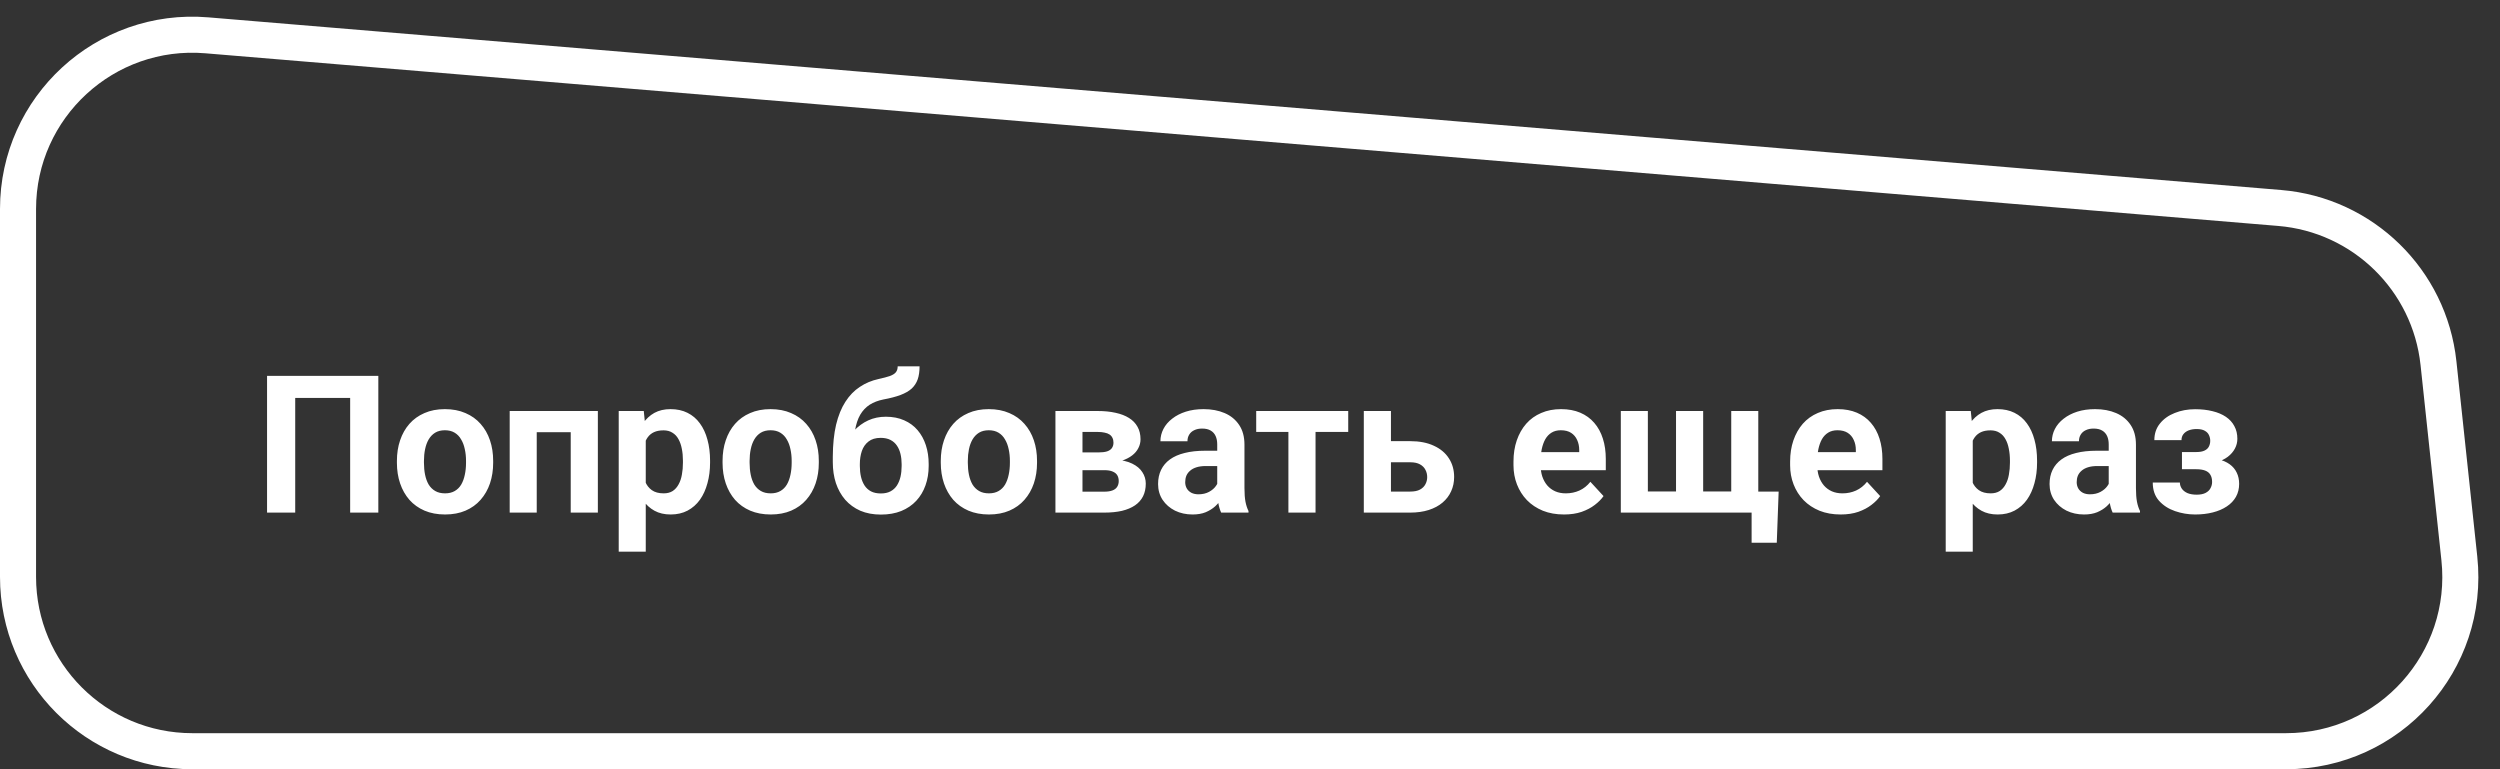
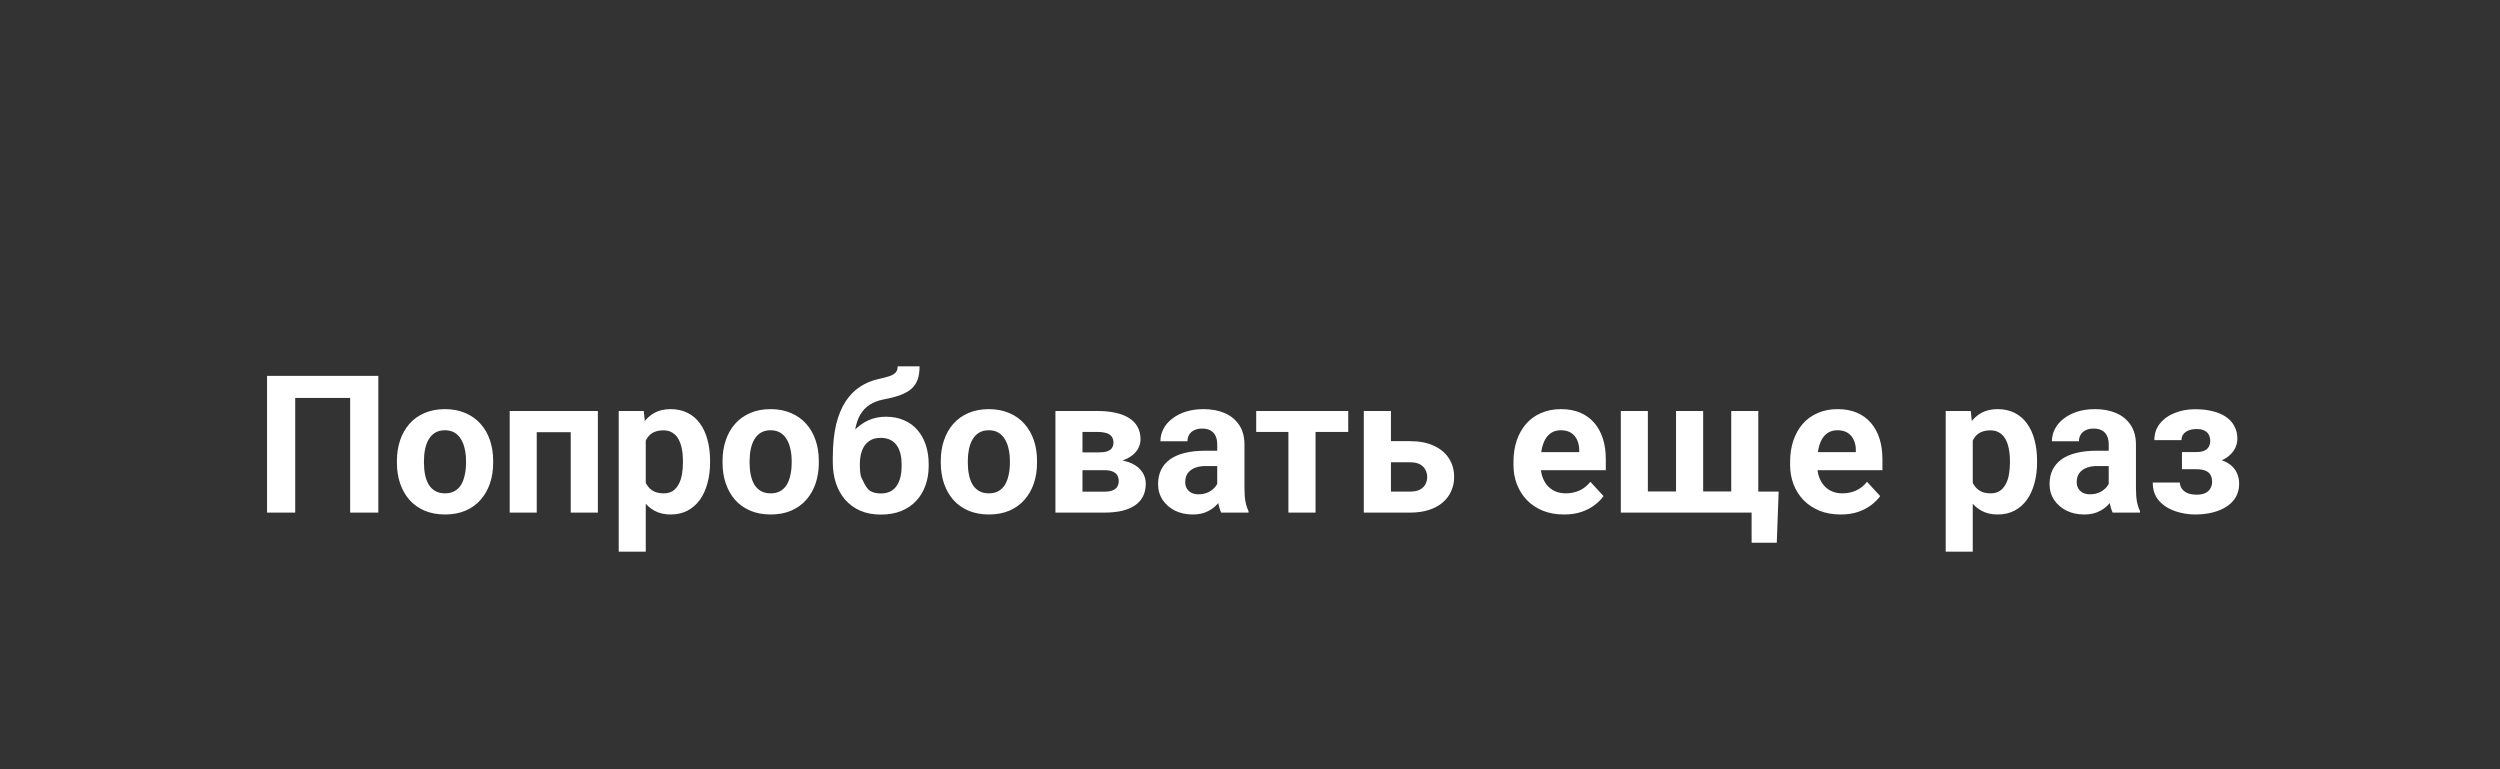
<svg xmlns="http://www.w3.org/2000/svg" width="208" height="64" viewBox="0 0 208 64" fill="none">
  <rect x="0" y="0" width="208" height="64" fill="#333333" stroke="none" />
-   <path d="M202.881 30.212C202.142 23.297 196.597 17.88 189.667 17.303L17.204 2.938C8.75 2.234 1.5 8.905 1.5 17.388V48C1.5 56.008 7.992 62.5 16 62.5H190.199C198.817 62.5 205.533 55.028 204.617 46.459L202.881 30.212Z" stroke="white" stroke-width="3" stroke-linecap="round" stroke-linejoin="round" />
-   <path d="M31.477 31.274V42.649H29.133V33.11H24.562V42.649H22.219V31.274H31.477ZM33.023 38.508V38.344C33.023 37.724 33.112 37.154 33.289 36.633C33.466 36.107 33.724 35.651 34.062 35.266C34.401 34.881 34.818 34.581 35.312 34.368C35.807 34.149 36.375 34.04 37.016 34.04C37.656 34.04 38.227 34.149 38.727 34.368C39.227 34.581 39.646 34.881 39.984 35.266C40.328 35.651 40.589 36.107 40.766 36.633C40.943 37.154 41.031 37.724 41.031 38.344V38.508C41.031 39.123 40.943 39.693 40.766 40.219C40.589 40.74 40.328 41.196 39.984 41.586C39.646 41.972 39.229 42.271 38.734 42.485C38.24 42.698 37.672 42.805 37.031 42.805C36.391 42.805 35.82 42.698 35.32 42.485C34.825 42.271 34.406 41.972 34.062 41.586C33.724 41.196 33.466 40.74 33.289 40.219C33.112 39.693 33.023 39.123 33.023 38.508ZM35.273 38.344V38.508C35.273 38.862 35.305 39.193 35.367 39.501C35.43 39.808 35.529 40.079 35.664 40.313C35.805 40.542 35.987 40.722 36.211 40.852C36.435 40.982 36.708 41.047 37.031 41.047C37.344 41.047 37.612 40.982 37.836 40.852C38.06 40.722 38.24 40.542 38.375 40.313C38.51 40.079 38.609 39.808 38.672 39.501C38.74 39.193 38.773 38.862 38.773 38.508V38.344C38.773 38.001 38.74 37.678 38.672 37.376C38.609 37.068 38.508 36.797 38.367 36.563C38.232 36.323 38.052 36.136 37.828 36.001C37.604 35.865 37.333 35.797 37.016 35.797C36.698 35.797 36.427 35.865 36.203 36.001C35.984 36.136 35.805 36.323 35.664 36.563C35.529 36.797 35.43 37.068 35.367 37.376C35.305 37.678 35.273 38.001 35.273 38.344ZM48.102 34.196V35.961H44.008V34.196H48.102ZM44.656 34.196V42.649H42.406V34.196H44.656ZM49.742 34.196V42.649H47.484V34.196H49.742ZM53.727 35.821V45.899H51.477V34.196H53.562L53.727 35.821ZM59.078 38.329V38.493C59.078 39.107 59.005 39.678 58.859 40.204C58.719 40.73 58.51 41.188 58.234 41.579C57.958 41.964 57.615 42.266 57.203 42.485C56.797 42.698 56.328 42.805 55.797 42.805C55.281 42.805 54.833 42.701 54.453 42.493C54.073 42.284 53.753 41.993 53.492 41.618C53.237 41.237 53.031 40.797 52.875 40.297C52.719 39.797 52.599 39.261 52.516 38.688V38.258C52.599 37.644 52.719 37.081 52.875 36.571C53.031 36.055 53.237 35.61 53.492 35.235C53.753 34.855 54.07 34.56 54.445 34.352C54.825 34.144 55.271 34.04 55.781 34.04C56.318 34.04 56.789 34.141 57.195 34.344C57.607 34.547 57.95 34.839 58.227 35.219C58.508 35.599 58.719 36.053 58.859 36.579C59.005 37.105 59.078 37.688 59.078 38.329ZM56.82 38.493V38.329C56.82 37.969 56.789 37.639 56.727 37.336C56.669 37.029 56.575 36.761 56.445 36.532C56.32 36.303 56.154 36.126 55.945 36.001C55.742 35.87 55.495 35.805 55.203 35.805C54.896 35.805 54.633 35.855 54.414 35.954C54.2 36.053 54.026 36.196 53.891 36.383C53.755 36.571 53.654 36.795 53.586 37.055C53.518 37.316 53.477 37.61 53.461 37.938V39.024C53.487 39.409 53.56 39.756 53.68 40.063C53.8 40.365 53.984 40.605 54.234 40.782C54.484 40.959 54.812 41.047 55.219 41.047C55.516 41.047 55.766 40.982 55.969 40.852C56.172 40.717 56.336 40.532 56.461 40.297C56.591 40.063 56.682 39.792 56.734 39.485C56.792 39.178 56.82 38.847 56.82 38.493ZM60.117 38.508V38.344C60.117 37.724 60.206 37.154 60.383 36.633C60.56 36.107 60.818 35.651 61.156 35.266C61.495 34.881 61.911 34.581 62.406 34.368C62.901 34.149 63.469 34.04 64.109 34.04C64.75 34.04 65.32 34.149 65.82 34.368C66.32 34.581 66.74 34.881 67.078 35.266C67.422 35.651 67.682 36.107 67.859 36.633C68.037 37.154 68.125 37.724 68.125 38.344V38.508C68.125 39.123 68.037 39.693 67.859 40.219C67.682 40.74 67.422 41.196 67.078 41.586C66.74 41.972 66.323 42.271 65.828 42.485C65.333 42.698 64.766 42.805 64.125 42.805C63.484 42.805 62.914 42.698 62.414 42.485C61.919 42.271 61.5 41.972 61.156 41.586C60.818 41.196 60.56 40.74 60.383 40.219C60.206 39.693 60.117 39.123 60.117 38.508ZM62.367 38.344V38.508C62.367 38.862 62.398 39.193 62.461 39.501C62.523 39.808 62.622 40.079 62.758 40.313C62.898 40.542 63.081 40.722 63.305 40.852C63.529 40.982 63.802 41.047 64.125 41.047C64.438 41.047 64.706 40.982 64.93 40.852C65.154 40.722 65.333 40.542 65.469 40.313C65.604 40.079 65.703 39.808 65.766 39.501C65.833 39.193 65.867 38.862 65.867 38.508V38.344C65.867 38.001 65.833 37.678 65.766 37.376C65.703 37.068 65.602 36.797 65.461 36.563C65.326 36.323 65.146 36.136 64.922 36.001C64.698 35.865 64.427 35.797 64.109 35.797C63.792 35.797 63.521 35.865 63.297 36.001C63.078 36.136 62.898 36.323 62.758 36.563C62.622 36.797 62.523 37.068 62.461 37.376C62.398 37.678 62.367 38.001 62.367 38.344ZM74.688 30.477H76.508C76.508 30.899 76.456 31.261 76.352 31.563C76.247 31.86 76.081 32.115 75.852 32.329C75.622 32.537 75.315 32.714 74.93 32.86C74.544 33.006 74.068 33.131 73.5 33.235C73.062 33.323 72.682 33.469 72.359 33.672C72.042 33.876 71.779 34.154 71.57 34.508C71.367 34.857 71.221 35.3 71.133 35.836C71.044 36.368 71.013 37.008 71.039 37.758V38.133L69.289 38.376V38.001C69.294 36.98 69.385 36.092 69.562 35.336C69.745 34.581 70.003 33.946 70.336 33.43C70.669 32.909 71.07 32.495 71.539 32.188C72.008 31.875 72.529 31.657 73.102 31.532C73.487 31.448 73.794 31.368 74.023 31.29C74.258 31.206 74.427 31.102 74.531 30.977C74.635 30.852 74.688 30.685 74.688 30.477ZM73.703 34.672C74.276 34.672 74.784 34.771 75.227 34.969C75.669 35.162 76.042 35.435 76.344 35.79C76.646 36.144 76.875 36.56 77.031 37.04C77.188 37.519 77.266 38.042 77.266 38.61V38.774C77.266 39.352 77.177 39.889 77 40.383C76.828 40.873 76.573 41.3 76.234 41.665C75.896 42.029 75.479 42.313 74.984 42.516C74.49 42.714 73.924 42.813 73.289 42.813C72.648 42.813 72.078 42.706 71.578 42.493C71.083 42.274 70.664 41.969 70.32 41.579C69.982 41.183 69.724 40.722 69.547 40.196C69.375 39.665 69.289 39.086 69.289 38.461V38.29C69.289 38.201 69.328 38.115 69.406 38.032C69.49 37.943 69.586 37.844 69.695 37.735C69.81 37.626 69.912 37.487 70 37.321C70.312 36.743 70.654 36.258 71.023 35.868C71.393 35.472 71.797 35.175 72.234 34.977C72.677 34.774 73.167 34.672 73.703 34.672ZM73.273 36.43C72.852 36.43 72.513 36.532 72.258 36.735C72.003 36.933 71.818 37.198 71.703 37.532C71.594 37.86 71.539 38.219 71.539 38.61V38.774C71.539 39.092 71.57 39.389 71.633 39.665C71.695 39.935 71.794 40.178 71.93 40.391C72.065 40.599 72.245 40.764 72.469 40.883C72.693 40.998 72.966 41.055 73.289 41.055C73.602 41.055 73.867 40.998 74.086 40.883C74.31 40.764 74.49 40.599 74.625 40.391C74.76 40.178 74.859 39.935 74.922 39.665C74.984 39.389 75.016 39.092 75.016 38.774V38.61C75.016 38.313 74.984 38.034 74.922 37.774C74.859 37.508 74.76 37.276 74.625 37.079C74.49 36.876 74.31 36.717 74.086 36.602C73.862 36.487 73.591 36.43 73.273 36.43ZM78.273 38.508V38.344C78.273 37.724 78.362 37.154 78.539 36.633C78.716 36.107 78.974 35.651 79.312 35.266C79.651 34.881 80.068 34.581 80.562 34.368C81.057 34.149 81.625 34.04 82.266 34.04C82.906 34.04 83.477 34.149 83.977 34.368C84.477 34.581 84.896 34.881 85.234 35.266C85.578 35.651 85.838 36.107 86.016 36.633C86.193 37.154 86.281 37.724 86.281 38.344V38.508C86.281 39.123 86.193 39.693 86.016 40.219C85.838 40.74 85.578 41.196 85.234 41.586C84.896 41.972 84.479 42.271 83.984 42.485C83.49 42.698 82.922 42.805 82.281 42.805C81.641 42.805 81.07 42.698 80.57 42.485C80.076 42.271 79.656 41.972 79.312 41.586C78.974 41.196 78.716 40.74 78.539 40.219C78.362 39.693 78.273 39.123 78.273 38.508ZM80.523 38.344V38.508C80.523 38.862 80.555 39.193 80.617 39.501C80.68 39.808 80.779 40.079 80.914 40.313C81.055 40.542 81.237 40.722 81.461 40.852C81.685 40.982 81.958 41.047 82.281 41.047C82.594 41.047 82.862 40.982 83.086 40.852C83.31 40.722 83.49 40.542 83.625 40.313C83.76 40.079 83.859 39.808 83.922 39.501C83.99 39.193 84.023 38.862 84.023 38.508V38.344C84.023 38.001 83.99 37.678 83.922 37.376C83.859 37.068 83.758 36.797 83.617 36.563C83.482 36.323 83.302 36.136 83.078 36.001C82.854 35.865 82.583 35.797 82.266 35.797C81.948 35.797 81.677 35.865 81.453 36.001C81.234 36.136 81.055 36.323 80.914 36.563C80.779 36.797 80.68 37.068 80.617 37.376C80.555 37.678 80.523 38.001 80.523 38.344ZM91.875 39.118H89.227L89.211 37.641H91.398C91.69 37.641 91.927 37.612 92.109 37.555C92.292 37.493 92.424 37.401 92.508 37.282C92.596 37.157 92.641 37.006 92.641 36.829C92.641 36.672 92.612 36.54 92.555 36.43C92.503 36.316 92.422 36.222 92.312 36.149C92.203 36.076 92.065 36.024 91.898 35.993C91.737 35.956 91.547 35.938 91.328 35.938H90.062V42.649H87.812V34.196H91.328C91.88 34.196 92.375 34.245 92.812 34.344C93.25 34.438 93.622 34.581 93.93 34.774C94.242 34.967 94.479 35.211 94.641 35.508C94.807 35.8 94.891 36.146 94.891 36.547C94.891 36.808 94.831 37.053 94.711 37.282C94.596 37.511 94.424 37.714 94.195 37.891C93.966 38.068 93.682 38.214 93.344 38.329C93.01 38.438 92.625 38.506 92.188 38.532L91.875 39.118ZM91.875 42.649H88.672L89.445 40.907H91.875C92.151 40.907 92.378 40.873 92.555 40.805C92.732 40.737 92.862 40.639 92.945 40.508C93.034 40.373 93.078 40.211 93.078 40.024C93.078 39.842 93.039 39.683 92.961 39.547C92.883 39.412 92.755 39.308 92.578 39.235C92.406 39.157 92.172 39.118 91.875 39.118H89.773L89.789 37.641H92.18L92.727 38.235C93.32 38.271 93.81 38.383 94.195 38.571C94.581 38.758 94.865 38.998 95.047 39.29C95.234 39.576 95.328 39.891 95.328 40.235C95.328 40.636 95.253 40.987 95.102 41.29C94.951 41.592 94.727 41.844 94.43 42.047C94.138 42.245 93.779 42.396 93.352 42.501C92.924 42.599 92.432 42.649 91.875 42.649ZM101.273 40.743V36.977C101.273 36.706 101.229 36.474 101.141 36.282C101.052 36.084 100.914 35.93 100.727 35.821C100.544 35.711 100.307 35.657 100.016 35.657C99.766 35.657 99.549 35.701 99.367 35.79C99.185 35.873 99.044 35.995 98.945 36.157C98.846 36.313 98.797 36.498 98.797 36.711H96.547C96.547 36.352 96.63 36.011 96.797 35.688C96.963 35.365 97.206 35.081 97.523 34.836C97.841 34.586 98.219 34.391 98.656 34.251C99.099 34.11 99.594 34.04 100.141 34.04C100.797 34.04 101.38 34.149 101.891 34.368C102.401 34.586 102.802 34.915 103.094 35.352C103.391 35.79 103.539 36.336 103.539 36.993V40.61C103.539 41.073 103.568 41.454 103.625 41.751C103.682 42.042 103.766 42.297 103.875 42.516V42.649H101.602C101.492 42.42 101.409 42.133 101.352 41.79C101.299 41.441 101.273 41.092 101.273 40.743ZM101.57 37.501L101.586 38.774H100.328C100.031 38.774 99.773 38.808 99.555 38.876C99.336 38.943 99.156 39.04 99.016 39.165C98.875 39.284 98.771 39.425 98.703 39.586C98.641 39.748 98.609 39.925 98.609 40.118C98.609 40.31 98.654 40.485 98.742 40.641C98.831 40.792 98.958 40.912 99.125 41.001C99.292 41.084 99.487 41.126 99.711 41.126C100.049 41.126 100.344 41.058 100.594 40.922C100.844 40.787 101.036 40.62 101.172 40.422C101.312 40.224 101.385 40.037 101.391 39.86L101.984 40.813C101.901 41.026 101.786 41.248 101.641 41.477C101.5 41.706 101.32 41.922 101.102 42.126C100.883 42.323 100.62 42.487 100.312 42.618C100.005 42.743 99.641 42.805 99.219 42.805C98.682 42.805 98.195 42.698 97.758 42.485C97.326 42.266 96.982 41.967 96.727 41.586C96.477 41.201 96.352 40.764 96.352 40.274C96.352 39.831 96.435 39.438 96.602 39.094C96.768 38.751 97.013 38.461 97.336 38.227C97.664 37.987 98.073 37.808 98.562 37.688C99.052 37.563 99.62 37.501 100.266 37.501H101.57ZM109.453 34.196V42.649H107.195V34.196H109.453ZM112.172 34.196V35.938H104.516V34.196H112.172ZM114.875 36.704H117.328C118.099 36.704 118.755 36.831 119.297 37.086C119.844 37.336 120.26 37.685 120.547 38.133C120.839 38.581 120.984 39.099 120.984 39.688C120.984 40.115 120.901 40.511 120.734 40.876C120.573 41.235 120.336 41.547 120.023 41.813C119.711 42.079 119.328 42.284 118.875 42.43C118.422 42.576 117.906 42.649 117.328 42.649H113.469V34.196H115.727V40.899H117.328C117.667 40.899 117.938 40.844 118.141 40.735C118.349 40.62 118.5 40.472 118.594 40.29C118.693 40.107 118.742 39.909 118.742 39.696C118.742 39.472 118.693 39.269 118.594 39.086C118.5 38.899 118.349 38.748 118.141 38.633C117.938 38.519 117.667 38.461 117.328 38.461H114.875V36.704ZM130.133 42.805C129.477 42.805 128.888 42.701 128.367 42.493C127.846 42.279 127.404 41.985 127.039 41.61C126.68 41.235 126.404 40.8 126.211 40.305C126.018 39.805 125.922 39.274 125.922 38.711V38.399C125.922 37.758 126.013 37.172 126.195 36.641C126.378 36.11 126.638 35.649 126.977 35.258C127.32 34.868 127.737 34.568 128.227 34.36C128.716 34.146 129.268 34.04 129.883 34.04C130.482 34.04 131.013 34.139 131.477 34.336C131.94 34.534 132.328 34.816 132.641 35.18C132.958 35.545 133.198 35.982 133.359 36.493C133.521 36.998 133.602 37.56 133.602 38.18V39.118H126.883V37.618H131.391V37.446C131.391 37.133 131.333 36.855 131.219 36.61C131.109 36.36 130.943 36.162 130.719 36.016C130.495 35.87 130.208 35.797 129.859 35.797C129.562 35.797 129.307 35.862 129.094 35.993C128.88 36.123 128.706 36.305 128.57 36.54C128.44 36.774 128.341 37.05 128.273 37.368C128.211 37.68 128.18 38.024 128.18 38.399V38.711C128.18 39.05 128.227 39.362 128.32 39.649C128.419 39.935 128.557 40.183 128.734 40.391C128.917 40.599 129.135 40.761 129.391 40.876C129.651 40.99 129.945 41.047 130.273 41.047C130.68 41.047 131.057 40.969 131.406 40.813C131.76 40.651 132.065 40.409 132.32 40.086L133.414 41.274C133.237 41.529 132.995 41.774 132.688 42.008C132.385 42.243 132.021 42.435 131.594 42.586C131.167 42.732 130.68 42.805 130.133 42.805ZM147.984 40.899L147.828 45.157H145.734V42.649H144.789V40.899H147.984ZM134.852 34.196H137.102V40.891H139.445V34.196H141.703V40.891H144.039V34.196H146.289V42.649H134.852V34.196ZM153.148 42.805C152.492 42.805 151.904 42.701 151.383 42.493C150.862 42.279 150.419 41.985 150.055 41.61C149.695 41.235 149.419 40.8 149.227 40.305C149.034 39.805 148.938 39.274 148.938 38.711V38.399C148.938 37.758 149.029 37.172 149.211 36.641C149.393 36.11 149.654 35.649 149.992 35.258C150.336 34.868 150.753 34.568 151.242 34.36C151.732 34.146 152.284 34.04 152.898 34.04C153.497 34.04 154.029 34.139 154.492 34.336C154.956 34.534 155.344 34.816 155.656 35.18C155.974 35.545 156.214 35.982 156.375 36.493C156.536 36.998 156.617 37.56 156.617 38.18V39.118H149.898V37.618H154.406V37.446C154.406 37.133 154.349 36.855 154.234 36.61C154.125 36.36 153.958 36.162 153.734 36.016C153.51 35.87 153.224 35.797 152.875 35.797C152.578 35.797 152.323 35.862 152.109 35.993C151.896 36.123 151.721 36.305 151.586 36.54C151.456 36.774 151.357 37.05 151.289 37.368C151.227 37.68 151.195 38.024 151.195 38.399V38.711C151.195 39.05 151.242 39.362 151.336 39.649C151.435 39.935 151.573 40.183 151.75 40.391C151.932 40.599 152.151 40.761 152.406 40.876C152.667 40.99 152.961 41.047 153.289 41.047C153.695 41.047 154.073 40.969 154.422 40.813C154.776 40.651 155.081 40.409 155.336 40.086L156.43 41.274C156.253 41.529 156.01 41.774 155.703 42.008C155.401 42.243 155.036 42.435 154.609 42.586C154.182 42.732 153.695 42.805 153.148 42.805ZM164.133 35.821V45.899H161.883V34.196H163.969L164.133 35.821ZM169.484 38.329V38.493C169.484 39.107 169.411 39.678 169.266 40.204C169.125 40.73 168.917 41.188 168.641 41.579C168.365 41.964 168.021 42.266 167.609 42.485C167.203 42.698 166.734 42.805 166.203 42.805C165.688 42.805 165.24 42.701 164.859 42.493C164.479 42.284 164.159 41.993 163.898 41.618C163.643 41.237 163.438 40.797 163.281 40.297C163.125 39.797 163.005 39.261 162.922 38.688V38.258C163.005 37.644 163.125 37.081 163.281 36.571C163.438 36.055 163.643 35.61 163.898 35.235C164.159 34.855 164.477 34.56 164.852 34.352C165.232 34.144 165.677 34.04 166.188 34.04C166.724 34.04 167.195 34.141 167.602 34.344C168.013 34.547 168.357 34.839 168.633 35.219C168.914 35.599 169.125 36.053 169.266 36.579C169.411 37.105 169.484 37.688 169.484 38.329ZM167.227 38.493V38.329C167.227 37.969 167.195 37.639 167.133 37.336C167.076 37.029 166.982 36.761 166.852 36.532C166.727 36.303 166.56 36.126 166.352 36.001C166.148 35.87 165.901 35.805 165.609 35.805C165.302 35.805 165.039 35.855 164.82 35.954C164.607 36.053 164.432 36.196 164.297 36.383C164.161 36.571 164.06 36.795 163.992 37.055C163.924 37.316 163.883 37.61 163.867 37.938V39.024C163.893 39.409 163.966 39.756 164.086 40.063C164.206 40.365 164.391 40.605 164.641 40.782C164.891 40.959 165.219 41.047 165.625 41.047C165.922 41.047 166.172 40.982 166.375 40.852C166.578 40.717 166.742 40.532 166.867 40.297C166.997 40.063 167.089 39.792 167.141 39.485C167.198 39.178 167.227 38.847 167.227 38.493ZM175.445 40.743V36.977C175.445 36.706 175.401 36.474 175.312 36.282C175.224 36.084 175.086 35.93 174.898 35.821C174.716 35.711 174.479 35.657 174.188 35.657C173.938 35.657 173.721 35.701 173.539 35.79C173.357 35.873 173.216 35.995 173.117 36.157C173.018 36.313 172.969 36.498 172.969 36.711H170.719C170.719 36.352 170.802 36.011 170.969 35.688C171.135 35.365 171.378 35.081 171.695 34.836C172.013 34.586 172.391 34.391 172.828 34.251C173.271 34.11 173.766 34.04 174.312 34.04C174.969 34.04 175.552 34.149 176.062 34.368C176.573 34.586 176.974 34.915 177.266 35.352C177.562 35.79 177.711 36.336 177.711 36.993V40.61C177.711 41.073 177.74 41.454 177.797 41.751C177.854 42.042 177.938 42.297 178.047 42.516V42.649H175.773C175.664 42.42 175.581 42.133 175.523 41.79C175.471 41.441 175.445 41.092 175.445 40.743ZM175.742 37.501L175.758 38.774H174.5C174.203 38.774 173.945 38.808 173.727 38.876C173.508 38.943 173.328 39.04 173.188 39.165C173.047 39.284 172.943 39.425 172.875 39.586C172.812 39.748 172.781 39.925 172.781 40.118C172.781 40.31 172.826 40.485 172.914 40.641C173.003 40.792 173.13 40.912 173.297 41.001C173.464 41.084 173.659 41.126 173.883 41.126C174.221 41.126 174.516 41.058 174.766 40.922C175.016 40.787 175.208 40.62 175.344 40.422C175.484 40.224 175.557 40.037 175.562 39.86L176.156 40.813C176.073 41.026 175.958 41.248 175.812 41.477C175.672 41.706 175.492 41.922 175.273 42.126C175.055 42.323 174.792 42.487 174.484 42.618C174.177 42.743 173.812 42.805 173.391 42.805C172.854 42.805 172.367 42.698 171.93 42.485C171.497 42.266 171.154 41.967 170.898 41.586C170.648 41.201 170.523 40.764 170.523 40.274C170.523 39.831 170.607 39.438 170.773 39.094C170.94 38.751 171.185 38.461 171.508 38.227C171.836 37.987 172.245 37.808 172.734 37.688C173.224 37.563 173.792 37.501 174.438 37.501H175.742ZM183.211 38.618H181.539V37.61H182.734C183.016 37.61 183.24 37.571 183.406 37.493C183.578 37.415 183.701 37.305 183.773 37.165C183.852 37.019 183.891 36.855 183.891 36.672C183.891 36.511 183.857 36.357 183.789 36.211C183.727 36.06 183.612 35.938 183.445 35.844C183.284 35.745 183.055 35.696 182.758 35.696C182.513 35.696 182.294 35.732 182.102 35.805C181.914 35.878 181.766 35.985 181.656 36.126C181.552 36.261 181.5 36.425 181.5 36.618H179.242C179.242 36.081 179.396 35.623 179.703 35.243C180.01 34.857 180.422 34.563 180.938 34.36C181.453 34.151 182.018 34.047 182.633 34.047C183.169 34.047 183.654 34.102 184.086 34.211C184.518 34.316 184.888 34.472 185.195 34.68C185.503 34.889 185.737 35.146 185.898 35.454C186.065 35.756 186.148 36.107 186.148 36.508C186.148 36.795 186.081 37.066 185.945 37.321C185.81 37.576 185.615 37.803 185.359 38.001C185.104 38.193 184.794 38.344 184.43 38.454C184.07 38.563 183.664 38.618 183.211 38.618ZM181.539 38.055H183.211C183.716 38.055 184.159 38.105 184.539 38.204C184.924 38.297 185.247 38.438 185.508 38.626C185.768 38.813 185.964 39.045 186.094 39.321C186.229 39.592 186.297 39.904 186.297 40.258C186.297 40.659 186.208 41.019 186.031 41.336C185.854 41.649 185.602 41.915 185.273 42.133C184.945 42.352 184.557 42.519 184.109 42.633C183.661 42.748 183.169 42.805 182.633 42.805C182.06 42.805 181.503 42.711 180.961 42.524C180.419 42.336 179.974 42.047 179.625 41.657C179.281 41.266 179.109 40.764 179.109 40.149H181.367C181.367 40.326 181.419 40.493 181.523 40.649C181.628 40.805 181.784 40.93 181.992 41.024C182.201 41.112 182.458 41.157 182.766 41.157C183.073 41.157 183.32 41.107 183.508 41.008C183.695 40.909 183.831 40.779 183.914 40.618C184.003 40.451 184.047 40.279 184.047 40.102C184.047 39.852 183.997 39.649 183.898 39.493C183.805 39.336 183.659 39.222 183.461 39.149C183.268 39.076 183.026 39.04 182.734 39.04H181.539V38.055Z" fill="white" />
+   <path d="M31.477 31.274V42.649H29.133V33.11H24.562V42.649H22.219V31.274H31.477ZM33.023 38.508V38.344C33.023 37.724 33.112 37.154 33.289 36.633C33.466 36.107 33.724 35.651 34.062 35.266C34.401 34.881 34.818 34.581 35.312 34.368C35.807 34.149 36.375 34.04 37.016 34.04C37.656 34.04 38.227 34.149 38.727 34.368C39.227 34.581 39.646 34.881 39.984 35.266C40.328 35.651 40.589 36.107 40.766 36.633C40.943 37.154 41.031 37.724 41.031 38.344V38.508C41.031 39.123 40.943 39.693 40.766 40.219C40.589 40.74 40.328 41.196 39.984 41.586C39.646 41.972 39.229 42.271 38.734 42.485C38.24 42.698 37.672 42.805 37.031 42.805C36.391 42.805 35.82 42.698 35.32 42.485C34.825 42.271 34.406 41.972 34.062 41.586C33.724 41.196 33.466 40.74 33.289 40.219C33.112 39.693 33.023 39.123 33.023 38.508ZM35.273 38.344V38.508C35.273 38.862 35.305 39.193 35.367 39.501C35.43 39.808 35.529 40.079 35.664 40.313C35.805 40.542 35.987 40.722 36.211 40.852C36.435 40.982 36.708 41.047 37.031 41.047C37.344 41.047 37.612 40.982 37.836 40.852C38.06 40.722 38.24 40.542 38.375 40.313C38.51 40.079 38.609 39.808 38.672 39.501C38.74 39.193 38.773 38.862 38.773 38.508V38.344C38.773 38.001 38.74 37.678 38.672 37.376C38.609 37.068 38.508 36.797 38.367 36.563C38.232 36.323 38.052 36.136 37.828 36.001C37.604 35.865 37.333 35.797 37.016 35.797C36.698 35.797 36.427 35.865 36.203 36.001C35.984 36.136 35.805 36.323 35.664 36.563C35.529 36.797 35.43 37.068 35.367 37.376C35.305 37.678 35.273 38.001 35.273 38.344ZM48.102 34.196V35.961H44.008V34.196H48.102ZM44.656 34.196V42.649H42.406V34.196H44.656ZM49.742 34.196V42.649H47.484V34.196H49.742ZM53.727 35.821V45.899H51.477V34.196H53.562L53.727 35.821ZM59.078 38.329V38.493C59.078 39.107 59.005 39.678 58.859 40.204C58.719 40.73 58.51 41.188 58.234 41.579C57.958 41.964 57.615 42.266 57.203 42.485C56.797 42.698 56.328 42.805 55.797 42.805C55.281 42.805 54.833 42.701 54.453 42.493C54.073 42.284 53.753 41.993 53.492 41.618C53.237 41.237 53.031 40.797 52.875 40.297C52.719 39.797 52.599 39.261 52.516 38.688V38.258C52.599 37.644 52.719 37.081 52.875 36.571C53.031 36.055 53.237 35.61 53.492 35.235C53.753 34.855 54.07 34.56 54.445 34.352C54.825 34.144 55.271 34.04 55.781 34.04C56.318 34.04 56.789 34.141 57.195 34.344C57.607 34.547 57.95 34.839 58.227 35.219C58.508 35.599 58.719 36.053 58.859 36.579C59.005 37.105 59.078 37.688 59.078 38.329ZM56.82 38.493V38.329C56.82 37.969 56.789 37.639 56.727 37.336C56.669 37.029 56.575 36.761 56.445 36.532C56.32 36.303 56.154 36.126 55.945 36.001C55.742 35.87 55.495 35.805 55.203 35.805C54.896 35.805 54.633 35.855 54.414 35.954C54.2 36.053 54.026 36.196 53.891 36.383C53.755 36.571 53.654 36.795 53.586 37.055C53.518 37.316 53.477 37.61 53.461 37.938V39.024C53.487 39.409 53.56 39.756 53.68 40.063C53.8 40.365 53.984 40.605 54.234 40.782C54.484 40.959 54.812 41.047 55.219 41.047C55.516 41.047 55.766 40.982 55.969 40.852C56.172 40.717 56.336 40.532 56.461 40.297C56.591 40.063 56.682 39.792 56.734 39.485C56.792 39.178 56.82 38.847 56.82 38.493ZM60.117 38.508V38.344C60.117 37.724 60.206 37.154 60.383 36.633C60.56 36.107 60.818 35.651 61.156 35.266C61.495 34.881 61.911 34.581 62.406 34.368C62.901 34.149 63.469 34.04 64.109 34.04C64.75 34.04 65.32 34.149 65.82 34.368C66.32 34.581 66.74 34.881 67.078 35.266C67.422 35.651 67.682 36.107 67.859 36.633C68.037 37.154 68.125 37.724 68.125 38.344V38.508C68.125 39.123 68.037 39.693 67.859 40.219C67.682 40.74 67.422 41.196 67.078 41.586C66.74 41.972 66.323 42.271 65.828 42.485C65.333 42.698 64.766 42.805 64.125 42.805C63.484 42.805 62.914 42.698 62.414 42.485C61.919 42.271 61.5 41.972 61.156 41.586C60.818 41.196 60.56 40.74 60.383 40.219C60.206 39.693 60.117 39.123 60.117 38.508ZM62.367 38.344V38.508C62.367 38.862 62.398 39.193 62.461 39.501C62.523 39.808 62.622 40.079 62.758 40.313C62.898 40.542 63.081 40.722 63.305 40.852C63.529 40.982 63.802 41.047 64.125 41.047C64.438 41.047 64.706 40.982 64.93 40.852C65.154 40.722 65.333 40.542 65.469 40.313C65.604 40.079 65.703 39.808 65.766 39.501C65.833 39.193 65.867 38.862 65.867 38.508V38.344C65.867 38.001 65.833 37.678 65.766 37.376C65.703 37.068 65.602 36.797 65.461 36.563C65.326 36.323 65.146 36.136 64.922 36.001C64.698 35.865 64.427 35.797 64.109 35.797C63.792 35.797 63.521 35.865 63.297 36.001C63.078 36.136 62.898 36.323 62.758 36.563C62.622 36.797 62.523 37.068 62.461 37.376C62.398 37.678 62.367 38.001 62.367 38.344ZM74.688 30.477H76.508C76.508 30.899 76.456 31.261 76.352 31.563C76.247 31.86 76.081 32.115 75.852 32.329C75.622 32.537 75.315 32.714 74.93 32.86C74.544 33.006 74.068 33.131 73.5 33.235C73.062 33.323 72.682 33.469 72.359 33.672C72.042 33.876 71.779 34.154 71.57 34.508C71.367 34.857 71.221 35.3 71.133 35.836C71.044 36.368 71.013 37.008 71.039 37.758V38.133L69.289 38.376V38.001C69.294 36.98 69.385 36.092 69.562 35.336C69.745 34.581 70.003 33.946 70.336 33.43C70.669 32.909 71.07 32.495 71.539 32.188C72.008 31.875 72.529 31.657 73.102 31.532C73.487 31.448 73.794 31.368 74.023 31.29C74.258 31.206 74.427 31.102 74.531 30.977C74.635 30.852 74.688 30.685 74.688 30.477ZM73.703 34.672C74.276 34.672 74.784 34.771 75.227 34.969C75.669 35.162 76.042 35.435 76.344 35.79C76.646 36.144 76.875 36.56 77.031 37.04C77.188 37.519 77.266 38.042 77.266 38.61V38.774C77.266 39.352 77.177 39.889 77 40.383C76.828 40.873 76.573 41.3 76.234 41.665C75.896 42.029 75.479 42.313 74.984 42.516C74.49 42.714 73.924 42.813 73.289 42.813C72.648 42.813 72.078 42.706 71.578 42.493C71.083 42.274 70.664 41.969 70.32 41.579C69.982 41.183 69.724 40.722 69.547 40.196C69.375 39.665 69.289 39.086 69.289 38.461V38.29C69.289 38.201 69.328 38.115 69.406 38.032C69.49 37.943 69.586 37.844 69.695 37.735C69.81 37.626 69.912 37.487 70 37.321C70.312 36.743 70.654 36.258 71.023 35.868C71.393 35.472 71.797 35.175 72.234 34.977C72.677 34.774 73.167 34.672 73.703 34.672ZM73.273 36.43C72.852 36.43 72.513 36.532 72.258 36.735C72.003 36.933 71.818 37.198 71.703 37.532C71.594 37.86 71.539 38.219 71.539 38.61V38.774C71.539 39.092 71.57 39.389 71.633 39.665C72.065 40.599 72.245 40.764 72.469 40.883C72.693 40.998 72.966 41.055 73.289 41.055C73.602 41.055 73.867 40.998 74.086 40.883C74.31 40.764 74.49 40.599 74.625 40.391C74.76 40.178 74.859 39.935 74.922 39.665C74.984 39.389 75.016 39.092 75.016 38.774V38.61C75.016 38.313 74.984 38.034 74.922 37.774C74.859 37.508 74.76 37.276 74.625 37.079C74.49 36.876 74.31 36.717 74.086 36.602C73.862 36.487 73.591 36.43 73.273 36.43ZM78.273 38.508V38.344C78.273 37.724 78.362 37.154 78.539 36.633C78.716 36.107 78.974 35.651 79.312 35.266C79.651 34.881 80.068 34.581 80.562 34.368C81.057 34.149 81.625 34.04 82.266 34.04C82.906 34.04 83.477 34.149 83.977 34.368C84.477 34.581 84.896 34.881 85.234 35.266C85.578 35.651 85.838 36.107 86.016 36.633C86.193 37.154 86.281 37.724 86.281 38.344V38.508C86.281 39.123 86.193 39.693 86.016 40.219C85.838 40.74 85.578 41.196 85.234 41.586C84.896 41.972 84.479 42.271 83.984 42.485C83.49 42.698 82.922 42.805 82.281 42.805C81.641 42.805 81.07 42.698 80.57 42.485C80.076 42.271 79.656 41.972 79.312 41.586C78.974 41.196 78.716 40.74 78.539 40.219C78.362 39.693 78.273 39.123 78.273 38.508ZM80.523 38.344V38.508C80.523 38.862 80.555 39.193 80.617 39.501C80.68 39.808 80.779 40.079 80.914 40.313C81.055 40.542 81.237 40.722 81.461 40.852C81.685 40.982 81.958 41.047 82.281 41.047C82.594 41.047 82.862 40.982 83.086 40.852C83.31 40.722 83.49 40.542 83.625 40.313C83.76 40.079 83.859 39.808 83.922 39.501C83.99 39.193 84.023 38.862 84.023 38.508V38.344C84.023 38.001 83.99 37.678 83.922 37.376C83.859 37.068 83.758 36.797 83.617 36.563C83.482 36.323 83.302 36.136 83.078 36.001C82.854 35.865 82.583 35.797 82.266 35.797C81.948 35.797 81.677 35.865 81.453 36.001C81.234 36.136 81.055 36.323 80.914 36.563C80.779 36.797 80.68 37.068 80.617 37.376C80.555 37.678 80.523 38.001 80.523 38.344ZM91.875 39.118H89.227L89.211 37.641H91.398C91.69 37.641 91.927 37.612 92.109 37.555C92.292 37.493 92.424 37.401 92.508 37.282C92.596 37.157 92.641 37.006 92.641 36.829C92.641 36.672 92.612 36.54 92.555 36.43C92.503 36.316 92.422 36.222 92.312 36.149C92.203 36.076 92.065 36.024 91.898 35.993C91.737 35.956 91.547 35.938 91.328 35.938H90.062V42.649H87.812V34.196H91.328C91.88 34.196 92.375 34.245 92.812 34.344C93.25 34.438 93.622 34.581 93.93 34.774C94.242 34.967 94.479 35.211 94.641 35.508C94.807 35.8 94.891 36.146 94.891 36.547C94.891 36.808 94.831 37.053 94.711 37.282C94.596 37.511 94.424 37.714 94.195 37.891C93.966 38.068 93.682 38.214 93.344 38.329C93.01 38.438 92.625 38.506 92.188 38.532L91.875 39.118ZM91.875 42.649H88.672L89.445 40.907H91.875C92.151 40.907 92.378 40.873 92.555 40.805C92.732 40.737 92.862 40.639 92.945 40.508C93.034 40.373 93.078 40.211 93.078 40.024C93.078 39.842 93.039 39.683 92.961 39.547C92.883 39.412 92.755 39.308 92.578 39.235C92.406 39.157 92.172 39.118 91.875 39.118H89.773L89.789 37.641H92.18L92.727 38.235C93.32 38.271 93.81 38.383 94.195 38.571C94.581 38.758 94.865 38.998 95.047 39.29C95.234 39.576 95.328 39.891 95.328 40.235C95.328 40.636 95.253 40.987 95.102 41.29C94.951 41.592 94.727 41.844 94.43 42.047C94.138 42.245 93.779 42.396 93.352 42.501C92.924 42.599 92.432 42.649 91.875 42.649ZM101.273 40.743V36.977C101.273 36.706 101.229 36.474 101.141 36.282C101.052 36.084 100.914 35.93 100.727 35.821C100.544 35.711 100.307 35.657 100.016 35.657C99.766 35.657 99.549 35.701 99.367 35.79C99.185 35.873 99.044 35.995 98.945 36.157C98.846 36.313 98.797 36.498 98.797 36.711H96.547C96.547 36.352 96.63 36.011 96.797 35.688C96.963 35.365 97.206 35.081 97.523 34.836C97.841 34.586 98.219 34.391 98.656 34.251C99.099 34.11 99.594 34.04 100.141 34.04C100.797 34.04 101.38 34.149 101.891 34.368C102.401 34.586 102.802 34.915 103.094 35.352C103.391 35.79 103.539 36.336 103.539 36.993V40.61C103.539 41.073 103.568 41.454 103.625 41.751C103.682 42.042 103.766 42.297 103.875 42.516V42.649H101.602C101.492 42.42 101.409 42.133 101.352 41.79C101.299 41.441 101.273 41.092 101.273 40.743ZM101.57 37.501L101.586 38.774H100.328C100.031 38.774 99.773 38.808 99.555 38.876C99.336 38.943 99.156 39.04 99.016 39.165C98.875 39.284 98.771 39.425 98.703 39.586C98.641 39.748 98.609 39.925 98.609 40.118C98.609 40.31 98.654 40.485 98.742 40.641C98.831 40.792 98.958 40.912 99.125 41.001C99.292 41.084 99.487 41.126 99.711 41.126C100.049 41.126 100.344 41.058 100.594 40.922C100.844 40.787 101.036 40.62 101.172 40.422C101.312 40.224 101.385 40.037 101.391 39.86L101.984 40.813C101.901 41.026 101.786 41.248 101.641 41.477C101.5 41.706 101.32 41.922 101.102 42.126C100.883 42.323 100.62 42.487 100.312 42.618C100.005 42.743 99.641 42.805 99.219 42.805C98.682 42.805 98.195 42.698 97.758 42.485C97.326 42.266 96.982 41.967 96.727 41.586C96.477 41.201 96.352 40.764 96.352 40.274C96.352 39.831 96.435 39.438 96.602 39.094C96.768 38.751 97.013 38.461 97.336 38.227C97.664 37.987 98.073 37.808 98.562 37.688C99.052 37.563 99.62 37.501 100.266 37.501H101.57ZM109.453 34.196V42.649H107.195V34.196H109.453ZM112.172 34.196V35.938H104.516V34.196H112.172ZM114.875 36.704H117.328C118.099 36.704 118.755 36.831 119.297 37.086C119.844 37.336 120.26 37.685 120.547 38.133C120.839 38.581 120.984 39.099 120.984 39.688C120.984 40.115 120.901 40.511 120.734 40.876C120.573 41.235 120.336 41.547 120.023 41.813C119.711 42.079 119.328 42.284 118.875 42.43C118.422 42.576 117.906 42.649 117.328 42.649H113.469V34.196H115.727V40.899H117.328C117.667 40.899 117.938 40.844 118.141 40.735C118.349 40.62 118.5 40.472 118.594 40.29C118.693 40.107 118.742 39.909 118.742 39.696C118.742 39.472 118.693 39.269 118.594 39.086C118.5 38.899 118.349 38.748 118.141 38.633C117.938 38.519 117.667 38.461 117.328 38.461H114.875V36.704ZM130.133 42.805C129.477 42.805 128.888 42.701 128.367 42.493C127.846 42.279 127.404 41.985 127.039 41.61C126.68 41.235 126.404 40.8 126.211 40.305C126.018 39.805 125.922 39.274 125.922 38.711V38.399C125.922 37.758 126.013 37.172 126.195 36.641C126.378 36.11 126.638 35.649 126.977 35.258C127.32 34.868 127.737 34.568 128.227 34.36C128.716 34.146 129.268 34.04 129.883 34.04C130.482 34.04 131.013 34.139 131.477 34.336C131.94 34.534 132.328 34.816 132.641 35.18C132.958 35.545 133.198 35.982 133.359 36.493C133.521 36.998 133.602 37.56 133.602 38.18V39.118H126.883V37.618H131.391V37.446C131.391 37.133 131.333 36.855 131.219 36.61C131.109 36.36 130.943 36.162 130.719 36.016C130.495 35.87 130.208 35.797 129.859 35.797C129.562 35.797 129.307 35.862 129.094 35.993C128.88 36.123 128.706 36.305 128.57 36.54C128.44 36.774 128.341 37.05 128.273 37.368C128.211 37.68 128.18 38.024 128.18 38.399V38.711C128.18 39.05 128.227 39.362 128.32 39.649C128.419 39.935 128.557 40.183 128.734 40.391C128.917 40.599 129.135 40.761 129.391 40.876C129.651 40.99 129.945 41.047 130.273 41.047C130.68 41.047 131.057 40.969 131.406 40.813C131.76 40.651 132.065 40.409 132.32 40.086L133.414 41.274C133.237 41.529 132.995 41.774 132.688 42.008C132.385 42.243 132.021 42.435 131.594 42.586C131.167 42.732 130.68 42.805 130.133 42.805ZM147.984 40.899L147.828 45.157H145.734V42.649H144.789V40.899H147.984ZM134.852 34.196H137.102V40.891H139.445V34.196H141.703V40.891H144.039V34.196H146.289V42.649H134.852V34.196ZM153.148 42.805C152.492 42.805 151.904 42.701 151.383 42.493C150.862 42.279 150.419 41.985 150.055 41.61C149.695 41.235 149.419 40.8 149.227 40.305C149.034 39.805 148.938 39.274 148.938 38.711V38.399C148.938 37.758 149.029 37.172 149.211 36.641C149.393 36.11 149.654 35.649 149.992 35.258C150.336 34.868 150.753 34.568 151.242 34.36C151.732 34.146 152.284 34.04 152.898 34.04C153.497 34.04 154.029 34.139 154.492 34.336C154.956 34.534 155.344 34.816 155.656 35.18C155.974 35.545 156.214 35.982 156.375 36.493C156.536 36.998 156.617 37.56 156.617 38.18V39.118H149.898V37.618H154.406V37.446C154.406 37.133 154.349 36.855 154.234 36.61C154.125 36.36 153.958 36.162 153.734 36.016C153.51 35.87 153.224 35.797 152.875 35.797C152.578 35.797 152.323 35.862 152.109 35.993C151.896 36.123 151.721 36.305 151.586 36.54C151.456 36.774 151.357 37.05 151.289 37.368C151.227 37.68 151.195 38.024 151.195 38.399V38.711C151.195 39.05 151.242 39.362 151.336 39.649C151.435 39.935 151.573 40.183 151.75 40.391C151.932 40.599 152.151 40.761 152.406 40.876C152.667 40.99 152.961 41.047 153.289 41.047C153.695 41.047 154.073 40.969 154.422 40.813C154.776 40.651 155.081 40.409 155.336 40.086L156.43 41.274C156.253 41.529 156.01 41.774 155.703 42.008C155.401 42.243 155.036 42.435 154.609 42.586C154.182 42.732 153.695 42.805 153.148 42.805ZM164.133 35.821V45.899H161.883V34.196H163.969L164.133 35.821ZM169.484 38.329V38.493C169.484 39.107 169.411 39.678 169.266 40.204C169.125 40.73 168.917 41.188 168.641 41.579C168.365 41.964 168.021 42.266 167.609 42.485C167.203 42.698 166.734 42.805 166.203 42.805C165.688 42.805 165.24 42.701 164.859 42.493C164.479 42.284 164.159 41.993 163.898 41.618C163.643 41.237 163.438 40.797 163.281 40.297C163.125 39.797 163.005 39.261 162.922 38.688V38.258C163.005 37.644 163.125 37.081 163.281 36.571C163.438 36.055 163.643 35.61 163.898 35.235C164.159 34.855 164.477 34.56 164.852 34.352C165.232 34.144 165.677 34.04 166.188 34.04C166.724 34.04 167.195 34.141 167.602 34.344C168.013 34.547 168.357 34.839 168.633 35.219C168.914 35.599 169.125 36.053 169.266 36.579C169.411 37.105 169.484 37.688 169.484 38.329ZM167.227 38.493V38.329C167.227 37.969 167.195 37.639 167.133 37.336C167.076 37.029 166.982 36.761 166.852 36.532C166.727 36.303 166.56 36.126 166.352 36.001C166.148 35.87 165.901 35.805 165.609 35.805C165.302 35.805 165.039 35.855 164.82 35.954C164.607 36.053 164.432 36.196 164.297 36.383C164.161 36.571 164.06 36.795 163.992 37.055C163.924 37.316 163.883 37.61 163.867 37.938V39.024C163.893 39.409 163.966 39.756 164.086 40.063C164.206 40.365 164.391 40.605 164.641 40.782C164.891 40.959 165.219 41.047 165.625 41.047C165.922 41.047 166.172 40.982 166.375 40.852C166.578 40.717 166.742 40.532 166.867 40.297C166.997 40.063 167.089 39.792 167.141 39.485C167.198 39.178 167.227 38.847 167.227 38.493ZM175.445 40.743V36.977C175.445 36.706 175.401 36.474 175.312 36.282C175.224 36.084 175.086 35.93 174.898 35.821C174.716 35.711 174.479 35.657 174.188 35.657C173.938 35.657 173.721 35.701 173.539 35.79C173.357 35.873 173.216 35.995 173.117 36.157C173.018 36.313 172.969 36.498 172.969 36.711H170.719C170.719 36.352 170.802 36.011 170.969 35.688C171.135 35.365 171.378 35.081 171.695 34.836C172.013 34.586 172.391 34.391 172.828 34.251C173.271 34.11 173.766 34.04 174.312 34.04C174.969 34.04 175.552 34.149 176.062 34.368C176.573 34.586 176.974 34.915 177.266 35.352C177.562 35.79 177.711 36.336 177.711 36.993V40.61C177.711 41.073 177.74 41.454 177.797 41.751C177.854 42.042 177.938 42.297 178.047 42.516V42.649H175.773C175.664 42.42 175.581 42.133 175.523 41.79C175.471 41.441 175.445 41.092 175.445 40.743ZM175.742 37.501L175.758 38.774H174.5C174.203 38.774 173.945 38.808 173.727 38.876C173.508 38.943 173.328 39.04 173.188 39.165C173.047 39.284 172.943 39.425 172.875 39.586C172.812 39.748 172.781 39.925 172.781 40.118C172.781 40.31 172.826 40.485 172.914 40.641C173.003 40.792 173.13 40.912 173.297 41.001C173.464 41.084 173.659 41.126 173.883 41.126C174.221 41.126 174.516 41.058 174.766 40.922C175.016 40.787 175.208 40.62 175.344 40.422C175.484 40.224 175.557 40.037 175.562 39.86L176.156 40.813C176.073 41.026 175.958 41.248 175.812 41.477C175.672 41.706 175.492 41.922 175.273 42.126C175.055 42.323 174.792 42.487 174.484 42.618C174.177 42.743 173.812 42.805 173.391 42.805C172.854 42.805 172.367 42.698 171.93 42.485C171.497 42.266 171.154 41.967 170.898 41.586C170.648 41.201 170.523 40.764 170.523 40.274C170.523 39.831 170.607 39.438 170.773 39.094C170.94 38.751 171.185 38.461 171.508 38.227C171.836 37.987 172.245 37.808 172.734 37.688C173.224 37.563 173.792 37.501 174.438 37.501H175.742ZM183.211 38.618H181.539V37.61H182.734C183.016 37.61 183.24 37.571 183.406 37.493C183.578 37.415 183.701 37.305 183.773 37.165C183.852 37.019 183.891 36.855 183.891 36.672C183.891 36.511 183.857 36.357 183.789 36.211C183.727 36.06 183.612 35.938 183.445 35.844C183.284 35.745 183.055 35.696 182.758 35.696C182.513 35.696 182.294 35.732 182.102 35.805C181.914 35.878 181.766 35.985 181.656 36.126C181.552 36.261 181.5 36.425 181.5 36.618H179.242C179.242 36.081 179.396 35.623 179.703 35.243C180.01 34.857 180.422 34.563 180.938 34.36C181.453 34.151 182.018 34.047 182.633 34.047C183.169 34.047 183.654 34.102 184.086 34.211C184.518 34.316 184.888 34.472 185.195 34.68C185.503 34.889 185.737 35.146 185.898 35.454C186.065 35.756 186.148 36.107 186.148 36.508C186.148 36.795 186.081 37.066 185.945 37.321C185.81 37.576 185.615 37.803 185.359 38.001C185.104 38.193 184.794 38.344 184.43 38.454C184.07 38.563 183.664 38.618 183.211 38.618ZM181.539 38.055H183.211C183.716 38.055 184.159 38.105 184.539 38.204C184.924 38.297 185.247 38.438 185.508 38.626C185.768 38.813 185.964 39.045 186.094 39.321C186.229 39.592 186.297 39.904 186.297 40.258C186.297 40.659 186.208 41.019 186.031 41.336C185.854 41.649 185.602 41.915 185.273 42.133C184.945 42.352 184.557 42.519 184.109 42.633C183.661 42.748 183.169 42.805 182.633 42.805C182.06 42.805 181.503 42.711 180.961 42.524C180.419 42.336 179.974 42.047 179.625 41.657C179.281 41.266 179.109 40.764 179.109 40.149H181.367C181.367 40.326 181.419 40.493 181.523 40.649C181.628 40.805 181.784 40.93 181.992 41.024C182.201 41.112 182.458 41.157 182.766 41.157C183.073 41.157 183.32 41.107 183.508 41.008C183.695 40.909 183.831 40.779 183.914 40.618C184.003 40.451 184.047 40.279 184.047 40.102C184.047 39.852 183.997 39.649 183.898 39.493C183.805 39.336 183.659 39.222 183.461 39.149C183.268 39.076 183.026 39.04 182.734 39.04H181.539V38.055Z" fill="white" />
</svg>